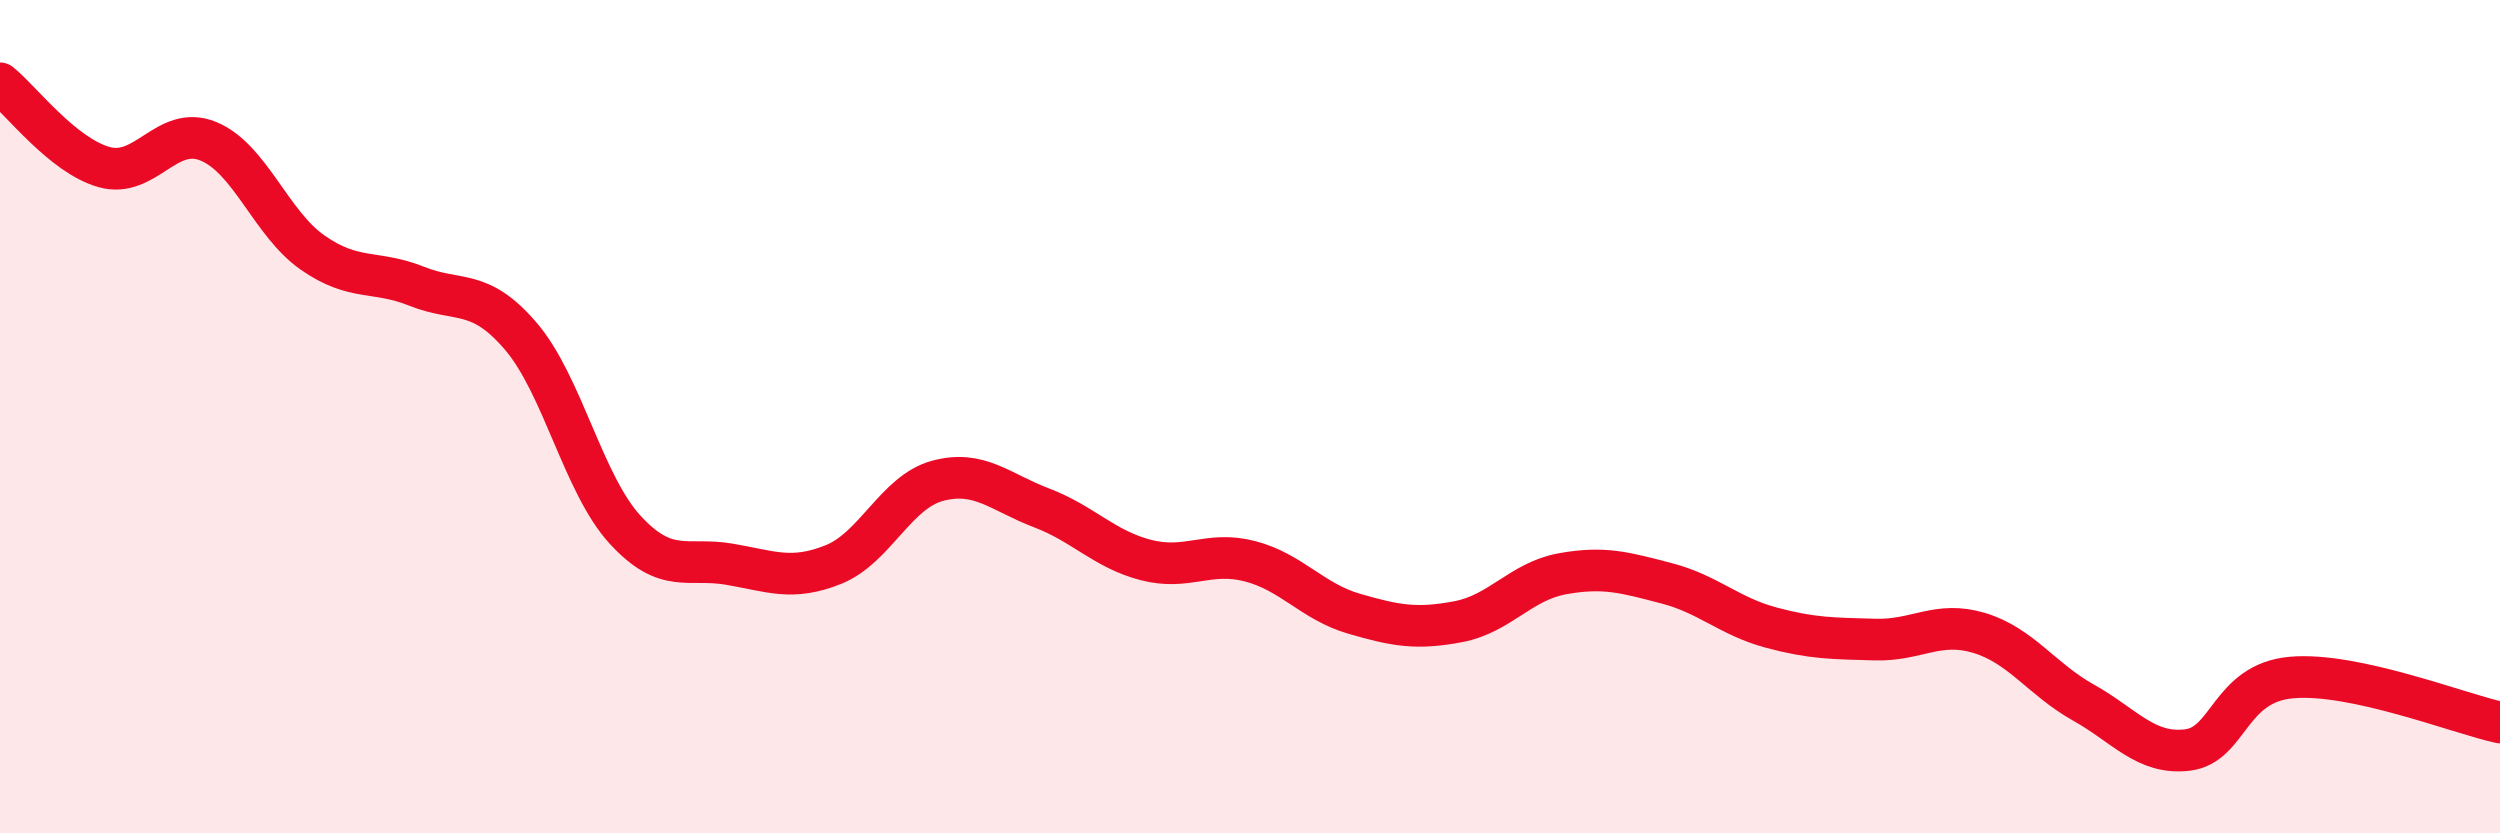
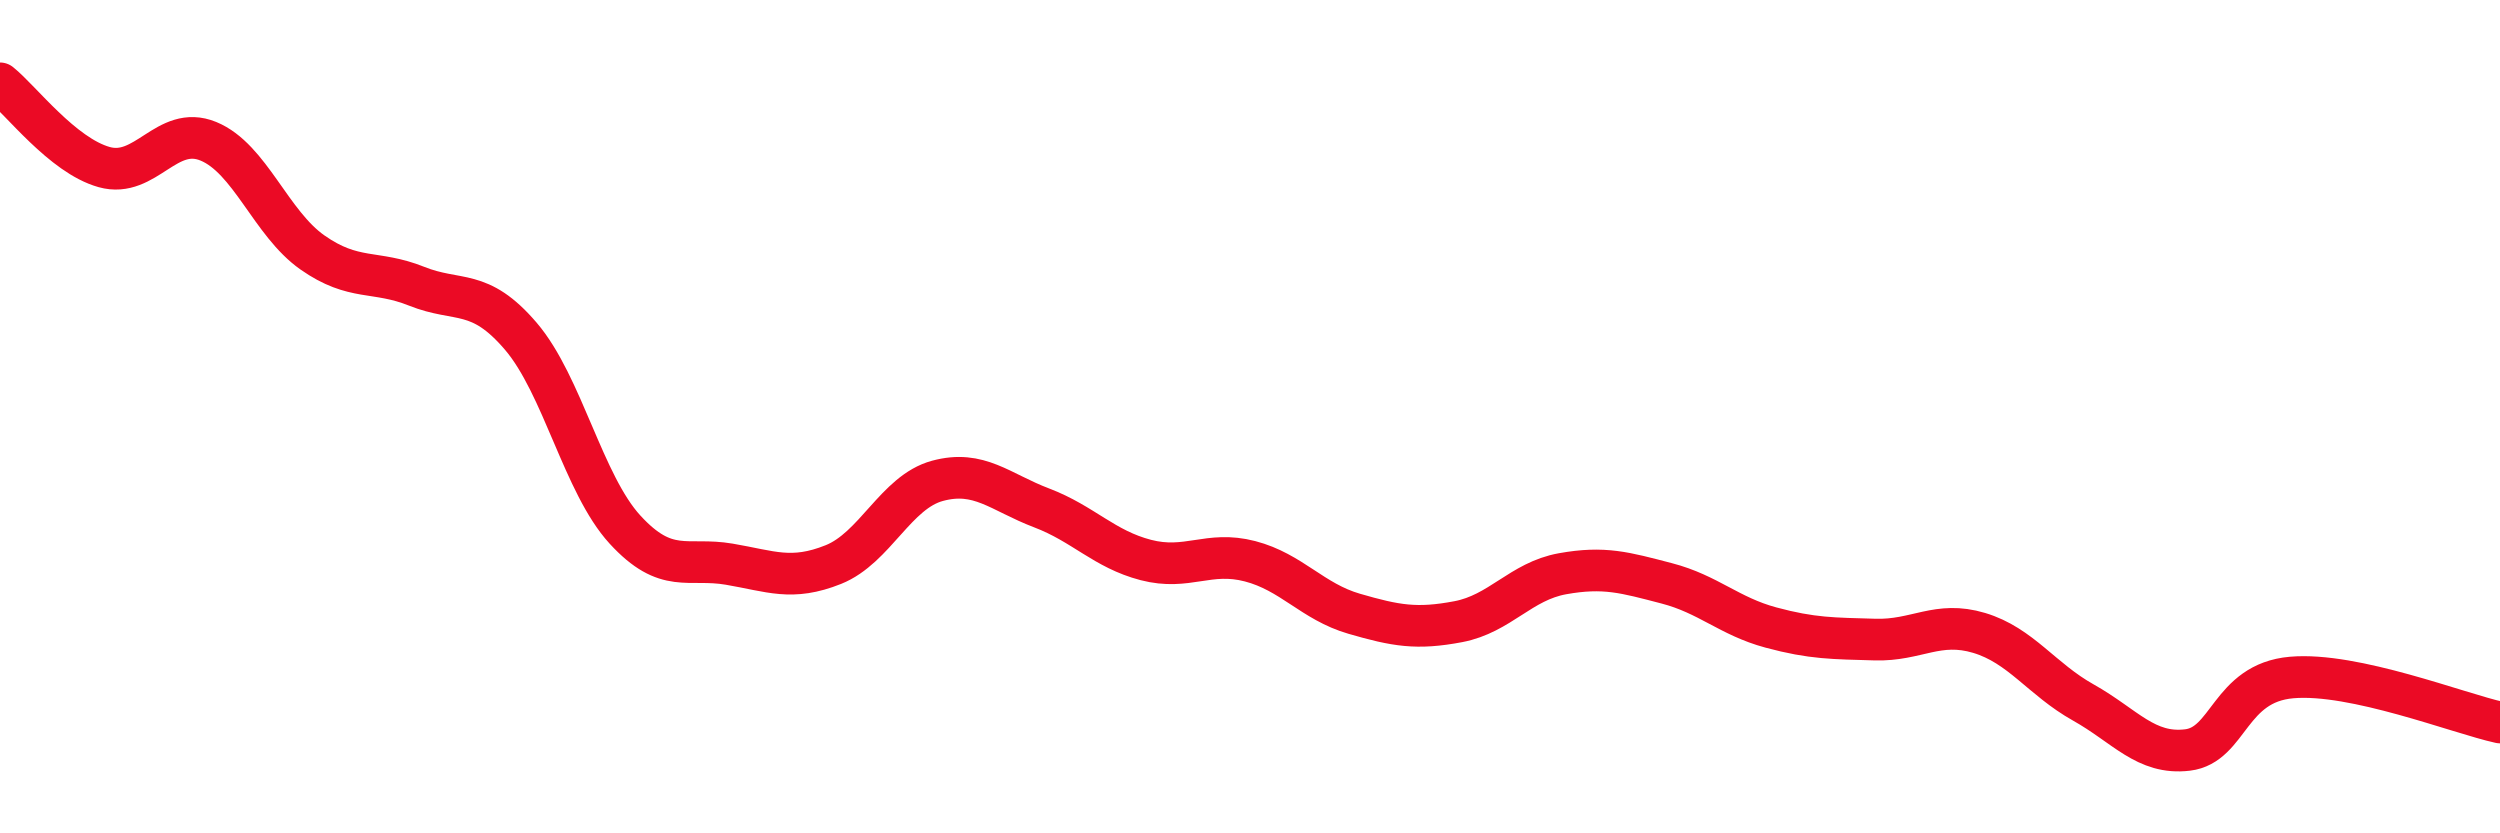
<svg xmlns="http://www.w3.org/2000/svg" width="60" height="20" viewBox="0 0 60 20">
-   <path d="M 0,2 C 0.5,2.4 1.5,3.73 2.5,4.01 C 3.5,4.29 4,2.98 5,3.39 C 6,3.8 6.5,5.36 7.5,6.06 C 8.5,6.76 9,6.47 10,6.87 C 11,7.27 11.5,6.9 12.5,8.07 C 13.5,9.24 14,11.62 15,12.71 C 16,13.8 16.5,13.37 17.5,13.54 C 18.5,13.71 19,13.95 20,13.55 C 21,13.15 21.5,11.81 22.5,11.54 C 23.5,11.27 24,11.81 25,12.19 C 26,12.57 26.5,13.18 27.5,13.44 C 28.5,13.7 29,13.21 30,13.47 C 31,13.73 31.5,14.44 32.5,14.73 C 33.5,15.02 34,15.11 35,14.92 C 36,14.73 36.5,13.95 37.5,13.77 C 38.5,13.59 39,13.74 40,14 C 41,14.26 41.5,14.79 42.5,15.06 C 43.5,15.33 44,15.32 45,15.35 C 46,15.38 46.5,14.89 47.5,15.19 C 48.5,15.49 49,16.3 50,16.86 C 51,17.42 51.5,18.12 52.5,18 C 53.5,17.88 53.5,16.39 55,16.26 C 56.5,16.13 59,17.12 60,17.34L60 20L0 20Z" fill="#EB0A25" opacity="0.1" stroke-linecap="round" stroke-linejoin="round" />
  <path d="M 0,2 C 0.5,2.4 1.5,3.73 2.5,4.01 C 3.5,4.29 4,2.98 5,3.39 C 6,3.8 6.5,5.36 7.5,6.06 C 8.5,6.76 9,6.47 10,6.87 C 11,7.27 11.5,6.9 12.5,8.07 C 13.5,9.24 14,11.62 15,12.71 C 16,13.8 16.5,13.37 17.5,13.54 C 18.5,13.71 19,13.95 20,13.55 C 21,13.15 21.5,11.81 22.5,11.54 C 23.5,11.27 24,11.81 25,12.19 C 26,12.57 26.5,13.18 27.5,13.44 C 28.5,13.7 29,13.21 30,13.47 C 31,13.73 31.5,14.44 32.5,14.73 C 33.5,15.02 34,15.11 35,14.92 C 36,14.73 36.5,13.95 37.5,13.77 C 38.5,13.59 39,13.74 40,14 C 41,14.26 41.5,14.79 42.5,15.06 C 43.5,15.33 44,15.32 45,15.35 C 46,15.38 46.5,14.89 47.5,15.19 C 48.5,15.49 49,16.3 50,16.86 C 51,17.42 51.5,18.12 52.5,18 C 53.5,17.88 53.5,16.39 55,16.26 C 56.5,16.13 59,17.12 60,17.34" stroke="#EB0A25" stroke-width="1" fill="none" stroke-linecap="round" stroke-linejoin="round" />
</svg>